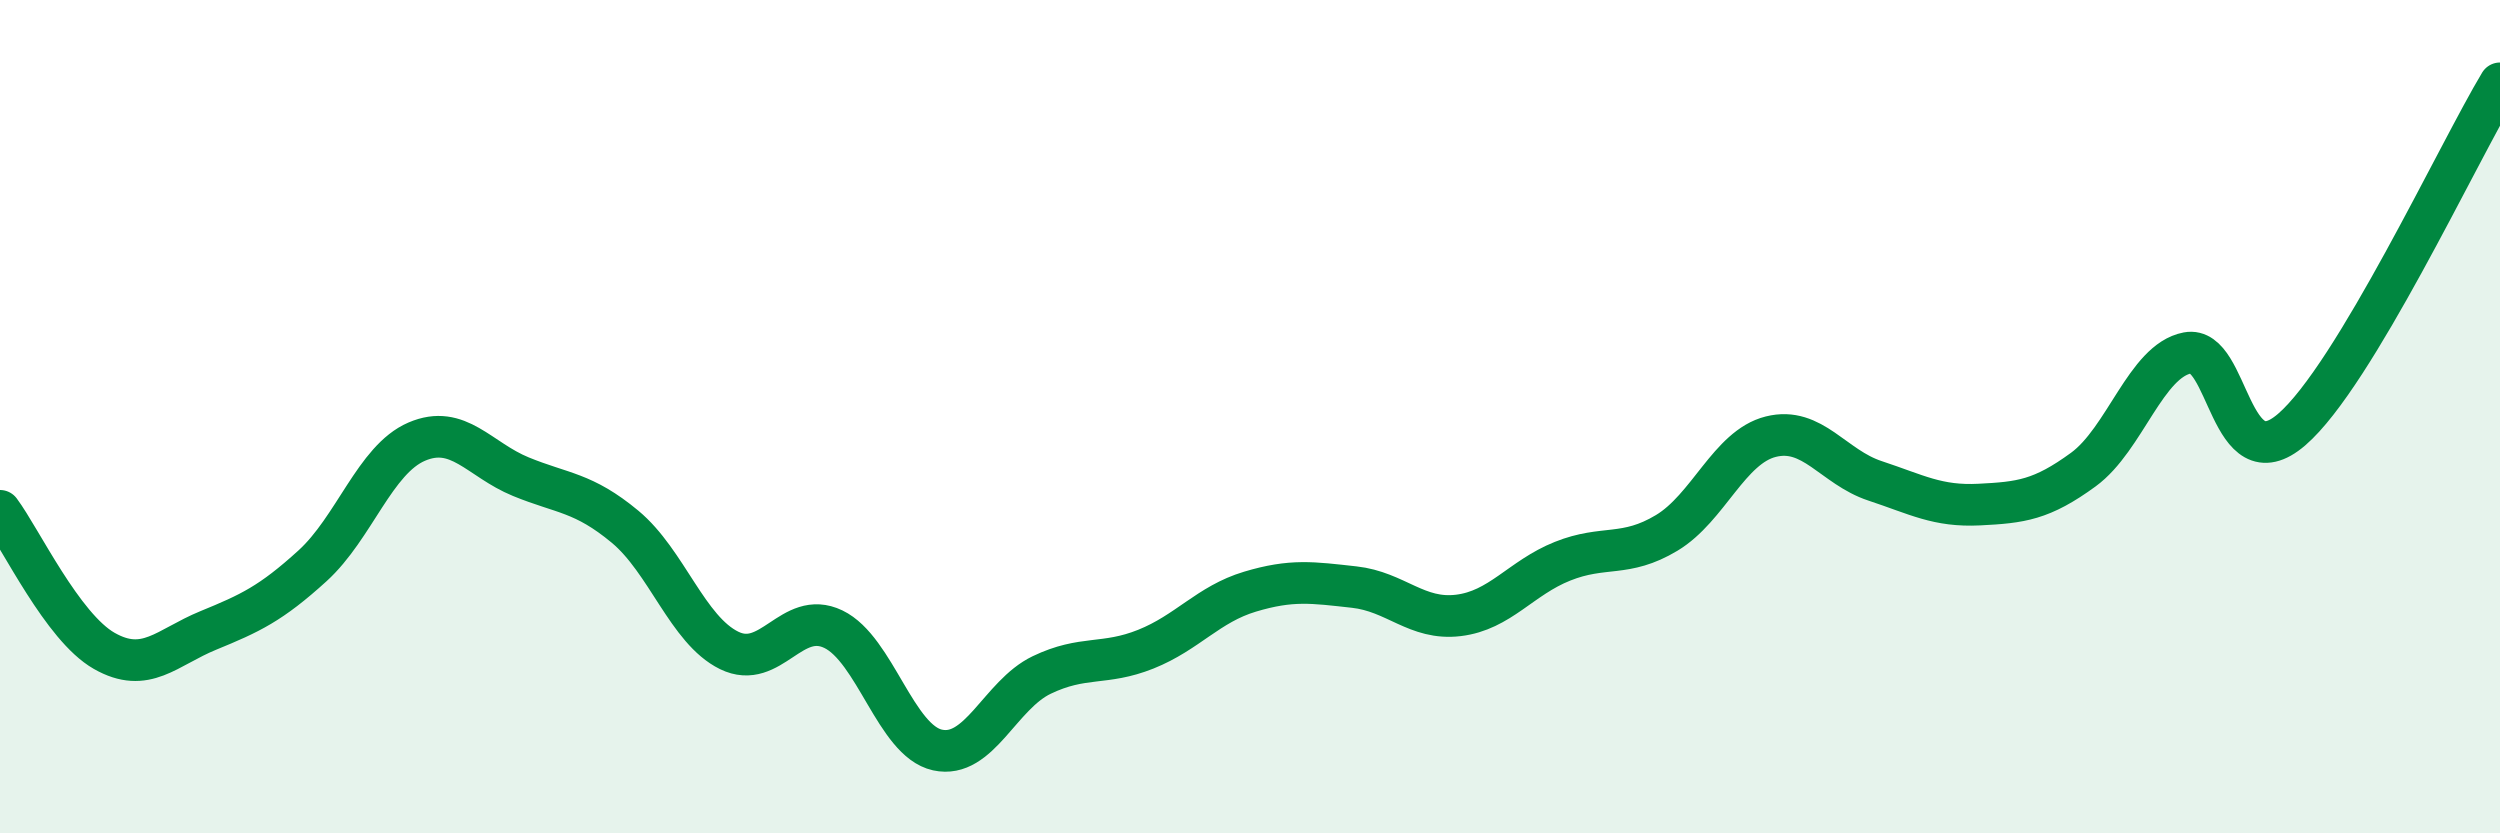
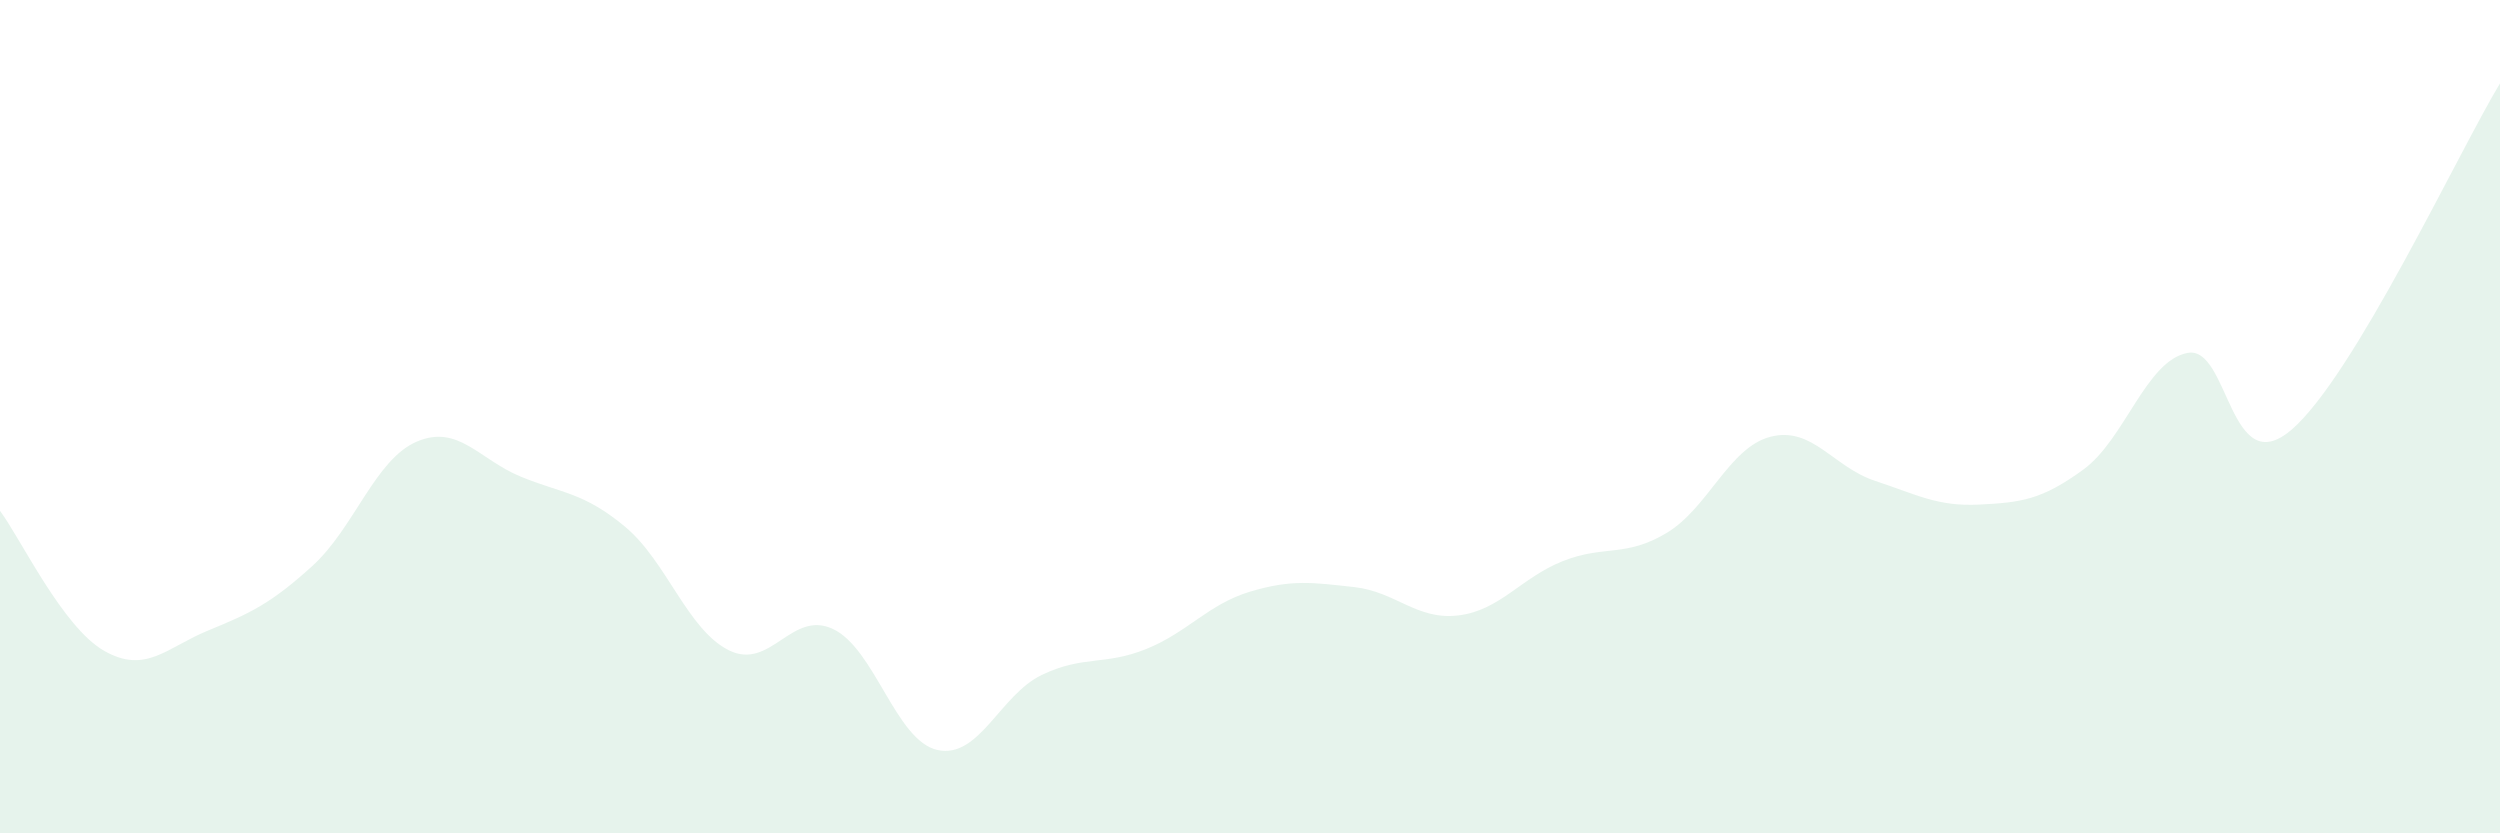
<svg xmlns="http://www.w3.org/2000/svg" width="60" height="20" viewBox="0 0 60 20">
  <path d="M 0,12.26 C 0.5,12.93 1.5,15.05 2.5,15.62 C 3.5,16.19 4,15.54 5,15.13 C 6,14.72 6.5,14.49 7.5,13.58 C 8.5,12.67 9,11.03 10,10.6 C 11,10.17 11.5,11.03 12.5,11.44 C 13.5,11.85 14,11.81 15,12.64 C 16,13.47 16.5,15.12 17.5,15.61 C 18.5,16.1 19,14.62 20,15.1 C 21,15.58 21.5,17.78 22.5,18 C 23.5,18.22 24,16.68 25,16.2 C 26,15.72 26.5,15.98 27.5,15.58 C 28.5,15.18 29,14.5 30,14.2 C 31,13.9 31.5,13.98 32.5,14.09 C 33.5,14.2 34,14.89 35,14.77 C 36,14.65 36.5,13.87 37.5,13.47 C 38.5,13.07 39,13.39 40,12.79 C 41,12.19 41.5,10.73 42.5,10.48 C 43.5,10.23 44,11.21 45,11.54 C 46,11.87 46.5,12.16 47.5,12.11 C 48.5,12.06 49,12 50,11.27 C 51,10.54 51.5,8.66 52.5,8.47 C 53.5,8.28 53.5,11.6 55,10.31 C 56.5,9.02 59,3.66 60,2L60 20L0 20Z" fill="#008740" opacity="0.1" stroke-linecap="round" stroke-linejoin="round" />
-   <path d="M 0,12.26 C 0.5,12.93 1.5,15.05 2.5,15.62 C 3.5,16.19 4,15.54 5,15.13 C 6,14.72 6.5,14.49 7.5,13.58 C 8.5,12.67 9,11.03 10,10.6 C 11,10.17 11.5,11.03 12.5,11.44 C 13.5,11.85 14,11.81 15,12.64 C 16,13.47 16.5,15.12 17.5,15.61 C 18.5,16.1 19,14.62 20,15.1 C 21,15.58 21.5,17.78 22.5,18 C 23.5,18.22 24,16.68 25,16.2 C 26,15.72 26.5,15.98 27.5,15.58 C 28.5,15.18 29,14.5 30,14.2 C 31,13.9 31.5,13.98 32.5,14.09 C 33.5,14.2 34,14.89 35,14.77 C 36,14.65 36.5,13.87 37.5,13.47 C 38.5,13.07 39,13.39 40,12.79 C 41,12.19 41.5,10.73 42.5,10.48 C 43.5,10.23 44,11.21 45,11.54 C 46,11.87 46.5,12.16 47.5,12.11 C 48.5,12.06 49,12 50,11.27 C 51,10.54 51.5,8.66 52.5,8.47 C 53.5,8.28 53.5,11.6 55,10.31 C 56.5,9.02 59,3.66 60,2" stroke="#008740" stroke-width="1" fill="none" stroke-linecap="round" stroke-linejoin="round" />
</svg>